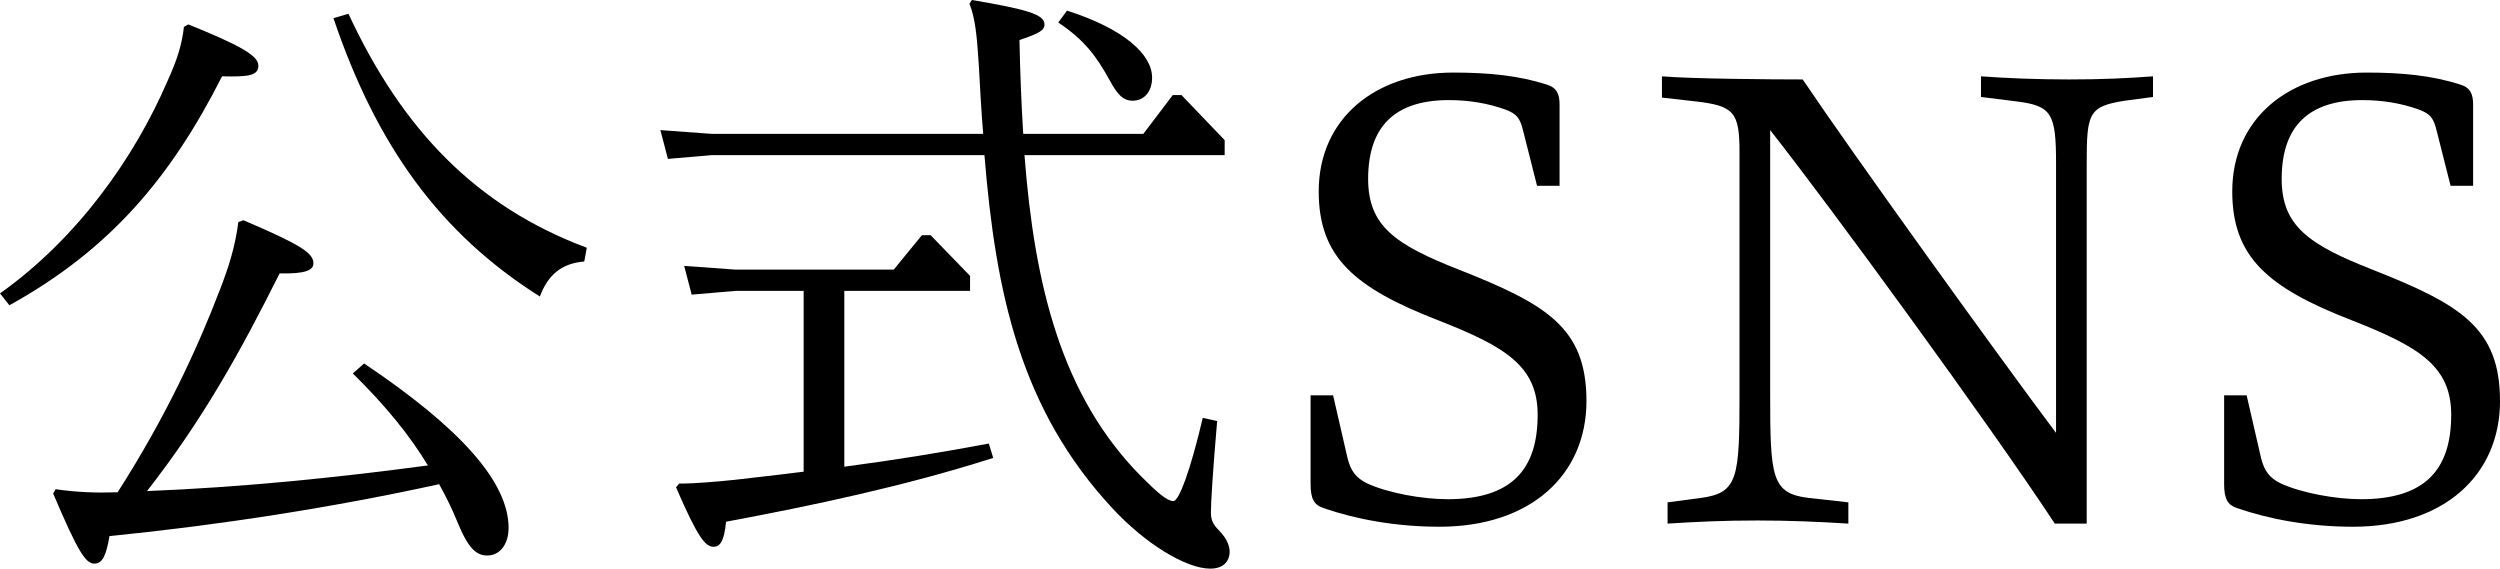
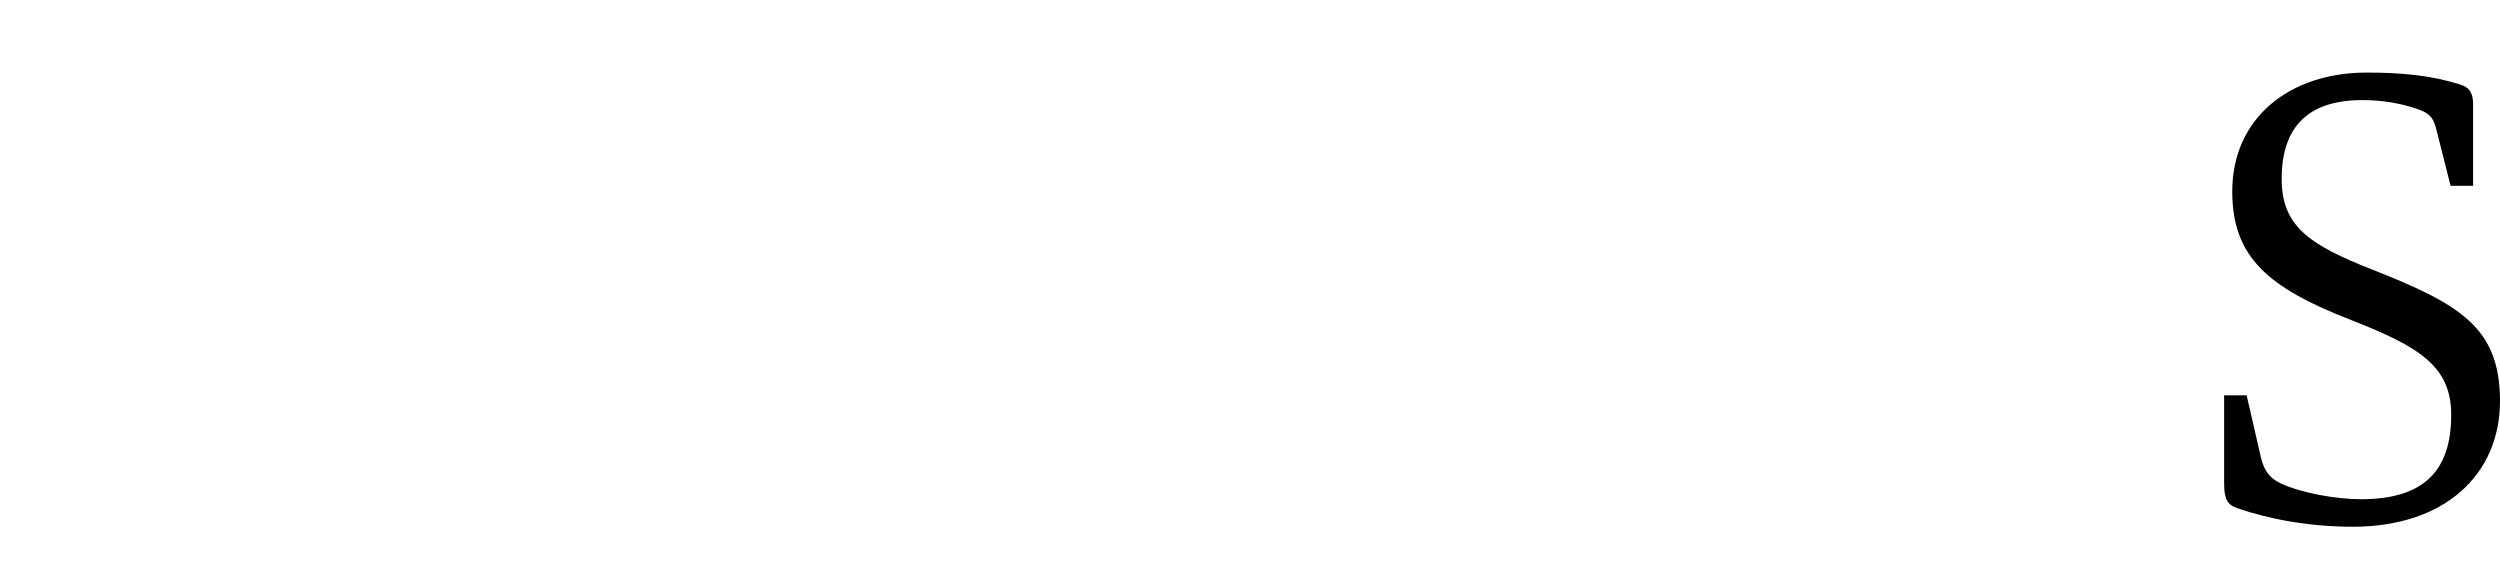
<svg xmlns="http://www.w3.org/2000/svg" id="b" data-name="レイヤー 2" viewBox="0 0 119.89 27.27">
  <g id="c" data-name="テキスト・見出し_ol">
    <g id="d" data-name="title_sns">
      <g>
-         <path d="M0,14.07C3.72,11.43,6.45,7.56,8.04,3.87c.45-.99,.69-1.74,.78-2.58l.21-.12c2.52,1.02,3.36,1.5,3.36,1.98s-.48,.54-1.74,.51C8.16,8.58,5.22,12,.45,14.64l-.45-.57Zm5.64,9.54c2.34-3.66,3.84-6.93,4.92-9.75,.45-1.17,.72-2.07,.87-3.21l.24-.09c2.82,1.2,3.36,1.59,3.36,2.07,0,.33-.39,.51-1.62,.48-1.89,3.78-3.69,7.02-6.36,10.44,4.5-.18,9-.63,13.47-1.23-.87-1.44-2.04-2.88-3.6-4.41l.54-.48c4.65,3.12,6.93,5.7,6.93,7.89,0,.78-.42,1.32-1.02,1.32-.51,0-.9-.3-1.44-1.62-.24-.6-.54-1.2-.87-1.8-5.07,1.11-10.44,1.95-15.81,2.49-.15,.9-.33,1.32-.72,1.32-.42,0-.78-.54-1.98-3.36l.12-.21c.99,.15,1.98,.18,2.85,.15h.12ZM16.71,.66c2.58,5.55,6.12,9.24,11.43,11.22l-.12,.66c-1.08,.09-1.74,.63-2.13,1.68-4.8-3.03-7.83-7.23-9.9-13.35l.72-.21Z" />
-         <path d="M49.13,7.44c.48,6.24,1.77,11.55,5.61,15.42,.78,.78,1.23,1.17,1.53,1.17,.27,0,.81-1.44,1.41-3.99l.69,.15c-.21,2.43-.3,3.93-.3,4.38,0,.39,.12,.6,.39,.87,.42,.42,.51,.81,.51,1.02,0,.36-.21,.81-.93,.81-1.17,0-3.12-1.2-4.68-2.88-4.44-4.77-5.61-10.35-6.15-16.95h-13.08l-2.1,.18-.36-1.38,2.46,.18h13.02c-.09-1.08-.15-2.16-.21-3.3-.09-1.44-.18-2.28-.45-2.94l.12-.18c2.64,.45,3.48,.69,3.48,1.17,0,.27-.21,.42-1.2,.75,.03,1.53,.09,3.06,.18,4.5h5.76l1.41-1.86h.42l2.07,2.16v.72h-9.6Zm-10.59,6.51h-3.27l-2.1,.18-.36-1.38,2.46,.18h7.59l1.35-1.65h.42l1.89,1.95v.72h-6.03v8.43c2.31-.3,4.71-.69,6.93-1.11l.21,.69c-4.23,1.35-8.64,2.28-12.81,3.06-.09,.9-.27,1.2-.6,1.2-.39,0-.75-.42-1.8-2.85l.15-.18c.81,0,1.77-.09,2.67-.18,1.02-.12,2.13-.24,3.3-.39V13.95ZM51.17,.51c2.73,.87,4.08,2.1,4.08,3.21,0,.72-.42,1.11-.93,1.11-.48,0-.75-.33-1.11-.99-.63-1.14-1.2-1.92-2.46-2.76l.42-.57Z" />
-         <path d="M64.62,21.96c.15,.6,.39,.96,.96,1.23,.99,.45,2.61,.75,3.84,.75,3.06,0,4.32-1.41,4.32-4.05,0-2.34-1.56-3.27-4.77-4.53-4.02-1.56-5.73-3.03-5.73-6.18,0-3.51,2.73-5.7,6.45-5.7,1.74,0,3.15,.15,4.47,.57,.51,.15,.63,.48,.63,.96v3.9h-1.08l-.66-2.61c-.15-.63-.3-.84-.87-1.05-.84-.3-1.74-.45-2.7-.45-2.55,0-3.87,1.23-3.87,3.78,0,2.25,1.29,3.15,4.35,4.35,4.17,1.65,6.12,2.76,6.12,6.3s-2.67,6.03-7.05,6.03c-2.1,0-4.02-.36-5.58-.9-.42-.15-.6-.42-.6-1.14v-4.26h1.08l.69,3Z" />
-         <path d="M95,3.66c1.23,.09,2.7,.15,4.23,.15,1.62,0,2.82-.06,4.02-.15v.99l-1.35,.18c-1.74,.27-1.83,.6-1.83,3V25.11h-1.53c-3.12-4.74-10.83-15.3-13.65-18.87v12.63c0,4.02,.06,4.8,1.86,5.01l1.89,.21v1.02c-1.44-.09-2.85-.15-4.35-.15-1.62,0-2.91,.06-4.32,.15v-1.02l1.59-.21c1.8-.24,1.86-.96,1.86-5.01V7.29c0-1.92-.27-2.22-2.13-2.43l-1.59-.18v-1.02c1.41,.12,5.22,.15,6.75,.15,2.34,3.48,9.51,13.44,12.15,16.95V7.83c0-2.4-.21-2.76-1.92-2.97l-1.68-.21v-.99Z" />
        <path d="M108.43,21.96c.15,.6,.39,.96,.96,1.23,.99,.45,2.61,.75,3.84,.75,3.06,0,4.32-1.41,4.32-4.05,0-2.34-1.56-3.27-4.77-4.53-4.02-1.56-5.73-3.03-5.73-6.18,0-3.51,2.73-5.7,6.45-5.7,1.74,0,3.15,.15,4.47,.57,.51,.15,.63,.48,.63,.96v3.9h-1.08l-.66-2.61c-.15-.63-.3-.84-.87-1.05-.84-.3-1.74-.45-2.7-.45-2.55,0-3.87,1.23-3.87,3.78,0,2.25,1.29,3.15,4.35,4.35,4.17,1.65,6.12,2.76,6.12,6.3s-2.67,6.03-7.05,6.03c-2.1,0-4.02-.36-5.58-.9-.42-.15-.6-.42-.6-1.14v-4.26h1.08l.69,3Z" />
      </g>
    </g>
  </g>
</svg>